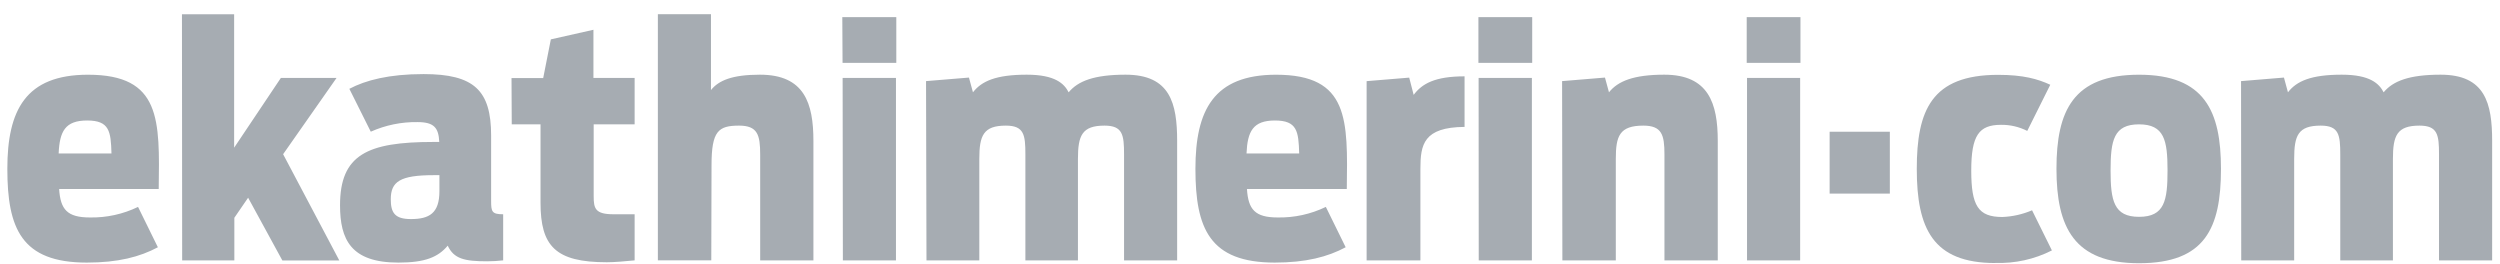
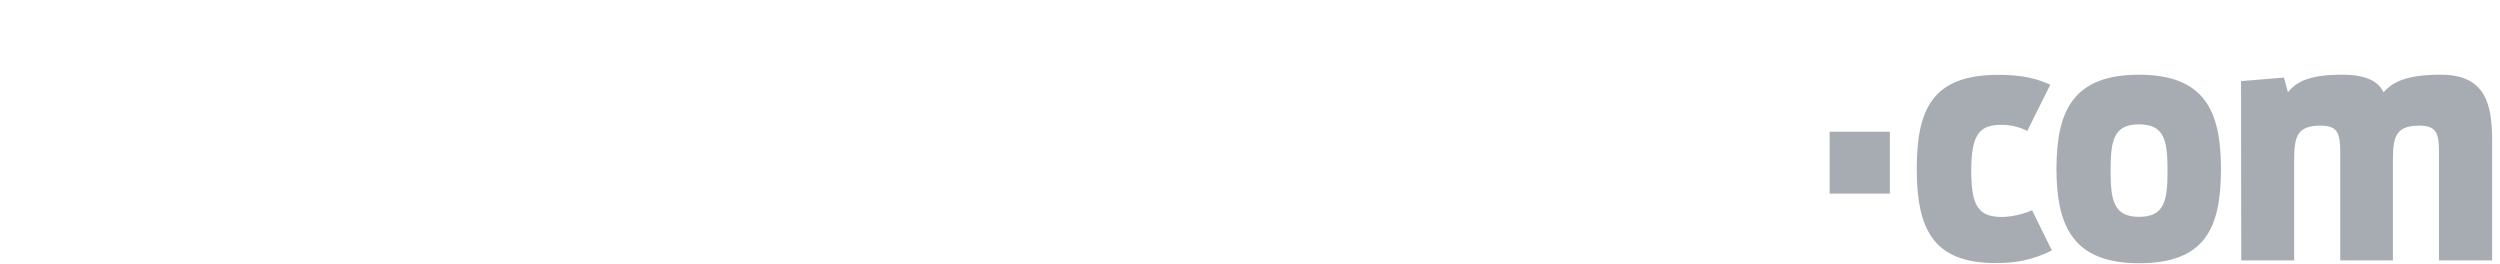
<svg xmlns="http://www.w3.org/2000/svg" width="142" height="15" viewBox="0 0 142 15" fill="none">
  <path d="M127.302 14.789H130.309V9.026C130.309 7.699 130.526 7.135 131.816 7.135C132.854 7.135 132.927 7.662 132.927 8.772V14.789H135.918V9.026C135.918 7.699 136.146 7.135 137.427 7.135C138.463 7.135 138.536 7.662 138.536 8.772V14.789H141.554V8.006C141.554 5.861 141.155 4.242 138.627 4.242C136.828 4.242 135.918 4.607 135.391 5.243C135.136 4.753 134.628 4.242 133.011 4.242C131.265 4.242 130.448 4.607 129.956 5.243L129.728 4.406L127.291 4.607L127.302 14.789ZM121.497 12.316C120.061 12.316 119.881 11.39 119.881 9.68C119.881 7.97 120.061 7.063 121.497 7.063C122.934 7.063 123.116 7.974 123.116 9.68C123.116 11.385 122.952 12.316 121.497 12.316ZM121.497 14.951C125.243 14.951 126.151 12.97 126.151 9.589C126.151 6.335 125.239 4.244 121.497 4.244C117.756 4.244 116.807 6.296 116.807 9.589C116.807 12.915 117.808 14.951 121.497 14.951ZM113.33 14.933C114.446 14.973 115.553 14.729 116.548 14.224L115.421 11.944C114.886 12.174 114.312 12.303 113.729 12.325C112.361 12.325 111.967 11.689 111.967 9.689C111.967 7.689 112.403 7.09 113.657 7.09C114.174 7.083 114.686 7.202 115.148 7.436L116.456 4.814C115.747 4.488 114.929 4.251 113.492 4.251C109.71 4.251 108.873 6.269 108.873 9.596C108.873 12.977 109.785 14.94 113.328 14.94M103.923 10.998H107.343V7.482H103.923V10.998Z" fill="#A6ACB2" />
-   <path d="M99.213 3.572H102.266V0.973H99.213V3.572ZM99.231 14.789H102.248V4.427H99.231V14.789ZM88.743 14.789H91.778V9.026C91.778 7.735 91.979 7.135 93.342 7.135C94.395 7.135 94.541 7.662 94.541 8.77V14.789H97.569V8.006C97.569 5.861 97.043 4.242 94.534 4.242C92.79 4.242 91.899 4.607 91.39 5.243L91.162 4.406L88.727 4.607L88.743 14.789ZM83.974 3.572H87.029V0.973H83.974V3.572ZM83.992 14.789H87.011V4.427H83.985L83.992 14.789ZM77.624 14.789H80.679V9.589C80.679 8.207 80.859 7.227 83.187 7.208V4.336C81.498 4.336 80.77 4.755 80.296 5.389L80.043 4.409L77.624 4.609V14.789ZM72.412 6.844C73.686 6.844 73.757 7.464 73.794 8.718H70.802C70.857 7.464 71.165 6.844 72.419 6.844M72.398 14.915C74.181 14.915 75.417 14.589 76.434 14.044L75.308 11.752C74.456 12.165 73.518 12.37 72.572 12.352C71.281 12.352 70.9 11.896 70.827 10.736H76.498C76.552 6.809 76.644 4.244 72.48 4.244C68.937 4.244 67.9 6.262 67.9 9.589C67.9 12.97 68.7 14.915 72.407 14.915M52.624 14.789H55.625V9.026C55.625 7.699 55.853 7.135 57.134 7.135C58.169 7.135 58.242 7.662 58.242 8.77V14.789H61.227V9.026C61.227 7.699 61.455 7.135 62.736 7.135C63.773 7.135 63.846 7.662 63.846 8.77V14.789H66.862V8.006C66.862 5.861 66.463 4.242 63.935 4.242C62.136 4.242 61.227 4.607 60.7 5.243C60.447 4.753 59.936 4.242 58.319 4.242C56.573 4.242 55.757 4.607 55.264 5.243L55.036 4.406L52.599 4.607L52.624 14.789ZM47.857 3.572H50.91V0.973H47.843L47.857 3.572ZM47.875 14.789H50.891V4.427H47.861L47.875 14.789ZM40.415 9.388C40.415 7.443 40.798 7.135 41.979 7.135C43.032 7.135 43.178 7.662 43.178 8.77V14.789H46.202V8.006C46.202 5.861 45.691 4.242 43.165 4.242C41.585 4.242 40.821 4.57 40.383 5.115V0.806H37.367V14.787H40.401L40.415 9.388ZM29.067 7.062H30.702V11.515C30.702 13.971 31.539 14.896 34.467 14.896C34.902 14.896 35.502 14.842 36.047 14.789V12.17H34.847C33.812 12.17 33.721 11.844 33.721 11.153V7.062H36.047V4.427H33.707V1.691L31.288 2.236L30.853 4.436H29.054L29.067 7.062ZM23.336 12.443C22.424 12.443 22.196 12.081 22.196 11.317C22.196 10.316 22.725 9.949 24.633 9.949H24.959V10.861C24.959 12.117 24.378 12.443 23.343 12.443M22.634 14.915C24.14 14.915 24.886 14.607 25.431 13.953C25.777 14.698 26.377 14.842 27.668 14.842C27.972 14.841 28.277 14.824 28.58 14.789V12.17C27.944 12.17 27.896 12.026 27.896 11.426V7.699C27.896 5.136 26.931 4.208 24.058 4.208C22.095 4.208 20.768 4.555 19.843 5.045L21.06 7.48C21.895 7.107 22.8 6.921 23.714 6.935C24.66 6.935 24.913 7.263 24.95 8.063H24.606C20.86 8.063 19.314 8.788 19.314 11.661C19.314 13.606 19.934 14.915 22.624 14.915M10.347 14.789H13.311V12.37L14.093 11.23L16.038 14.794H19.273L16.081 8.759L19.116 4.427H15.953L13.299 8.389V0.809H10.335L10.347 14.789ZM4.95 6.844C6.222 6.844 6.295 7.464 6.332 8.718H3.331C3.386 7.464 3.696 6.844 4.95 6.844ZM4.932 14.915C6.712 14.915 7.948 14.589 8.967 14.044L7.841 11.752C6.989 12.165 6.052 12.37 5.105 12.352C3.815 12.352 3.432 11.896 3.359 10.736H9.015C9.07 6.809 9.159 4.244 4.998 4.244C1.453 4.244 0.417 6.262 0.417 9.589C0.417 12.97 1.215 14.915 4.925 14.915" fill="#A6ACB2" />
</svg>